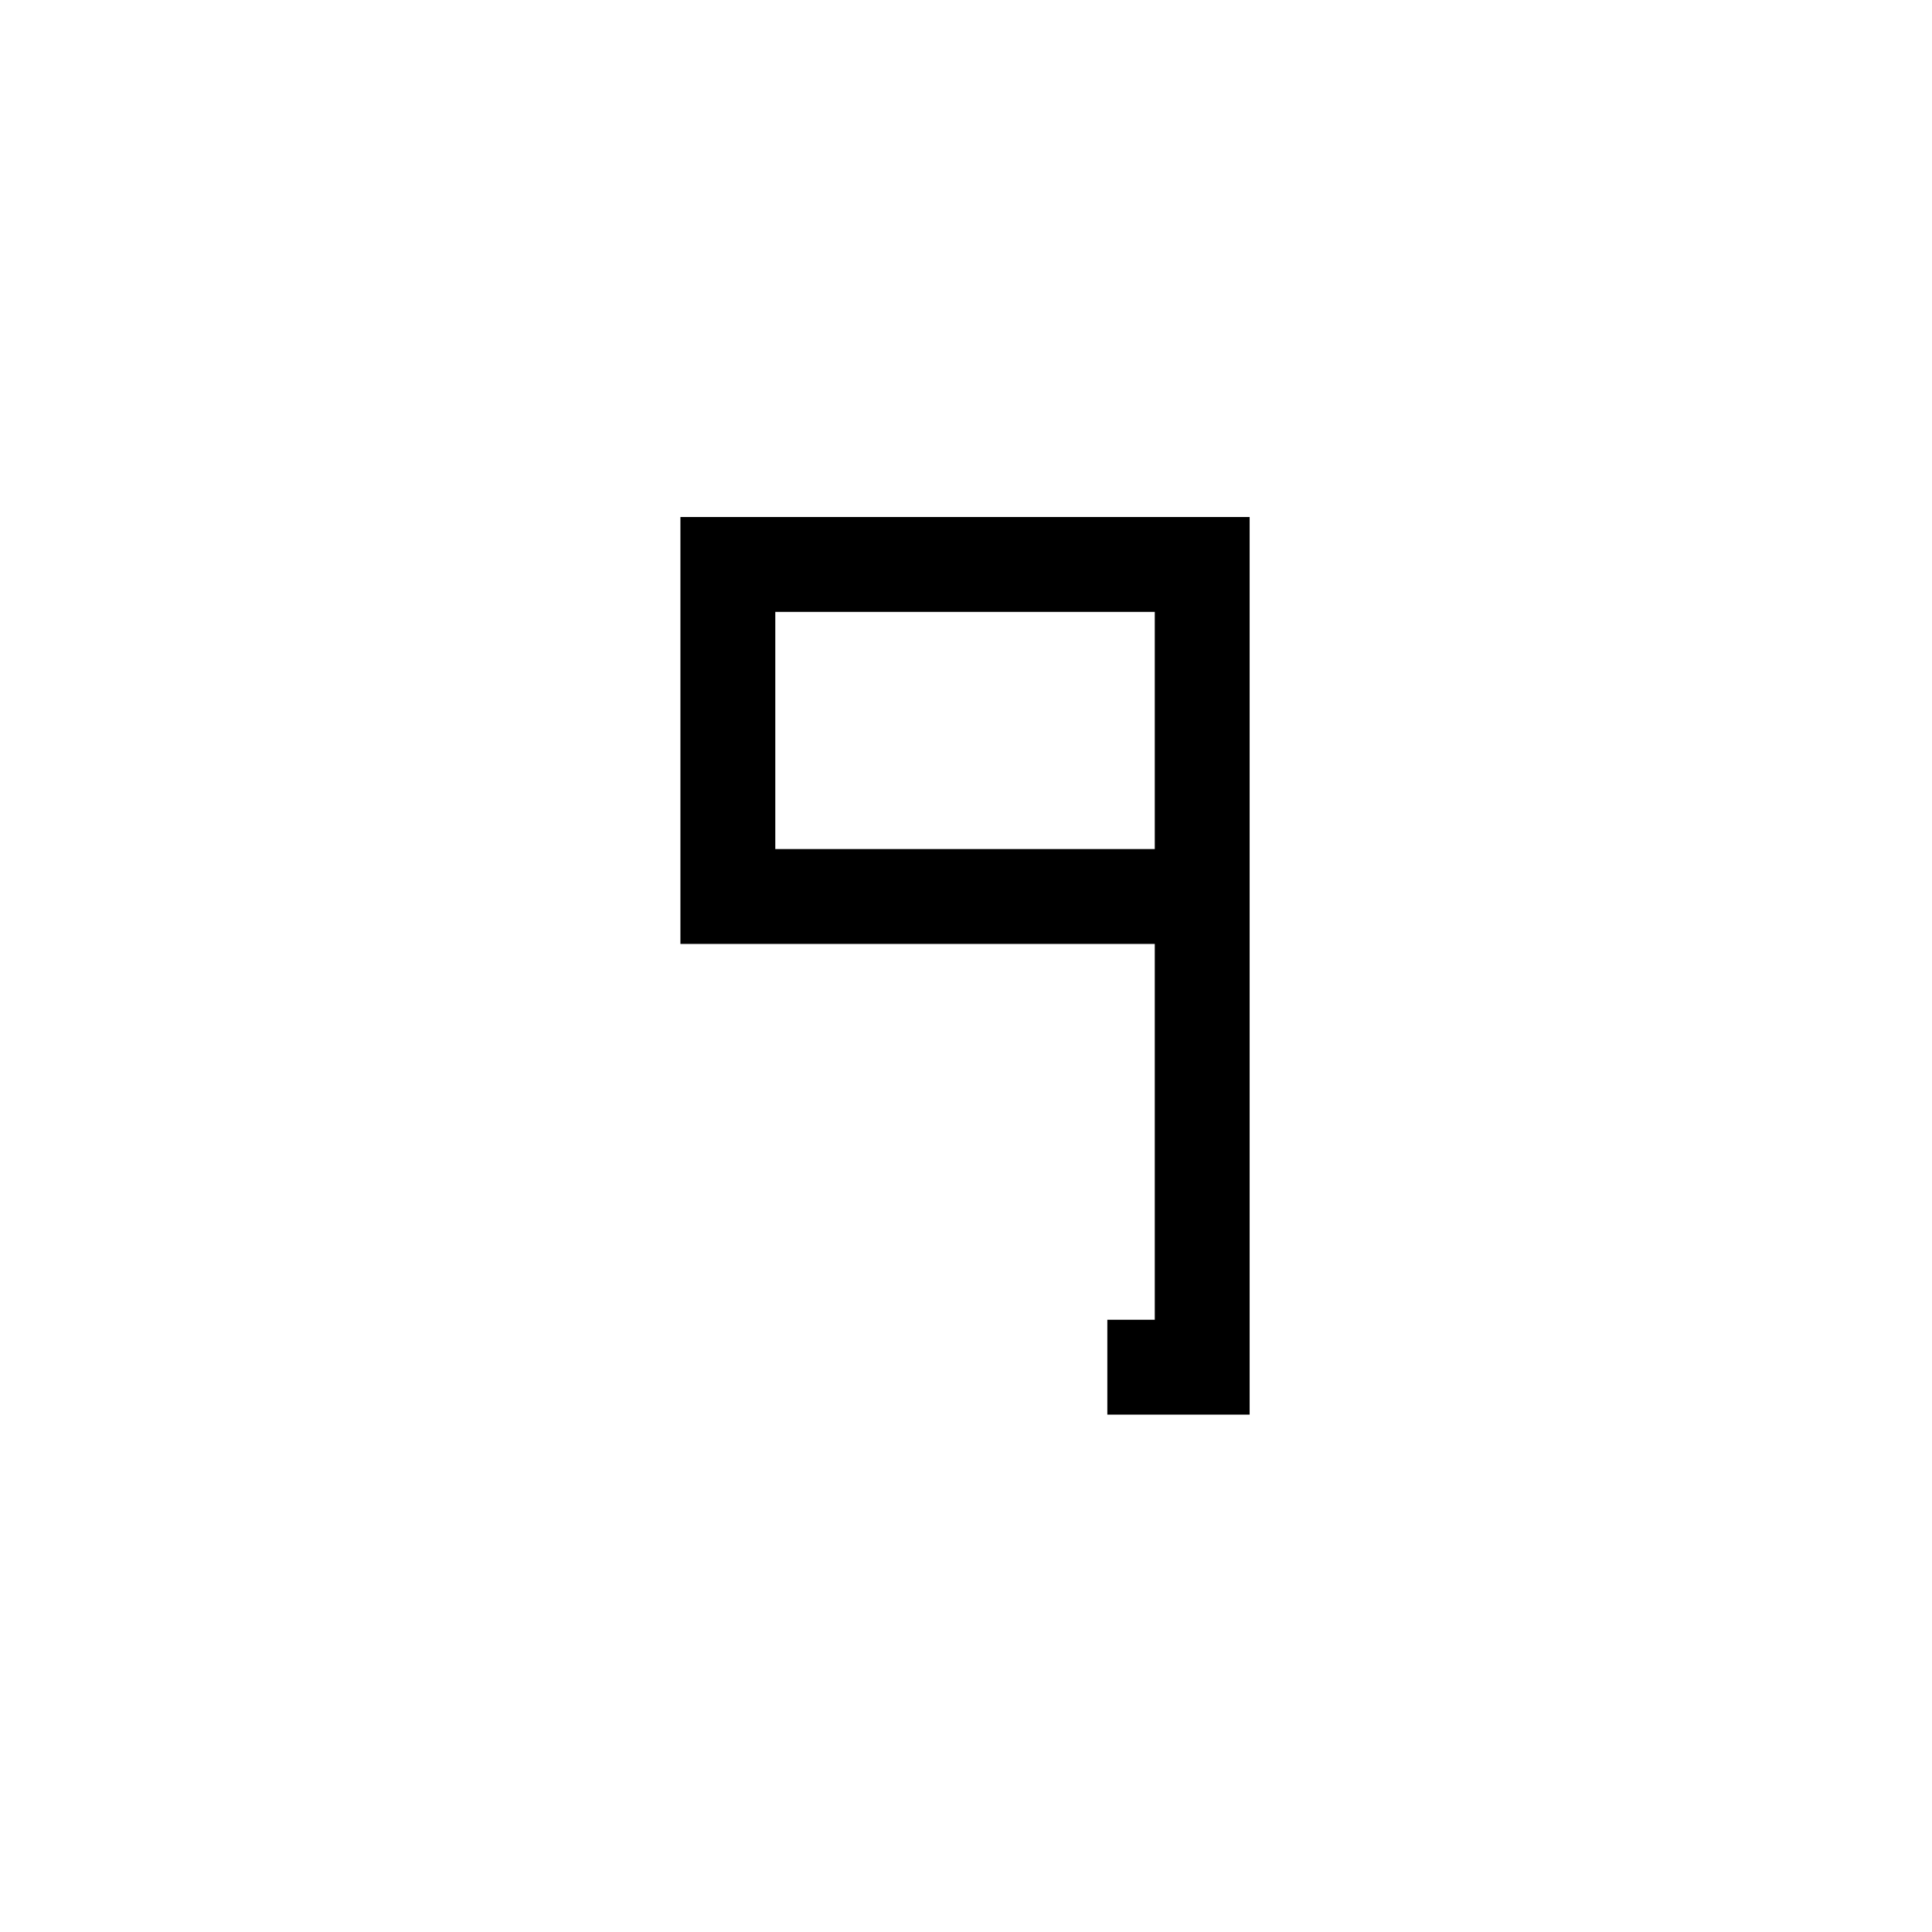
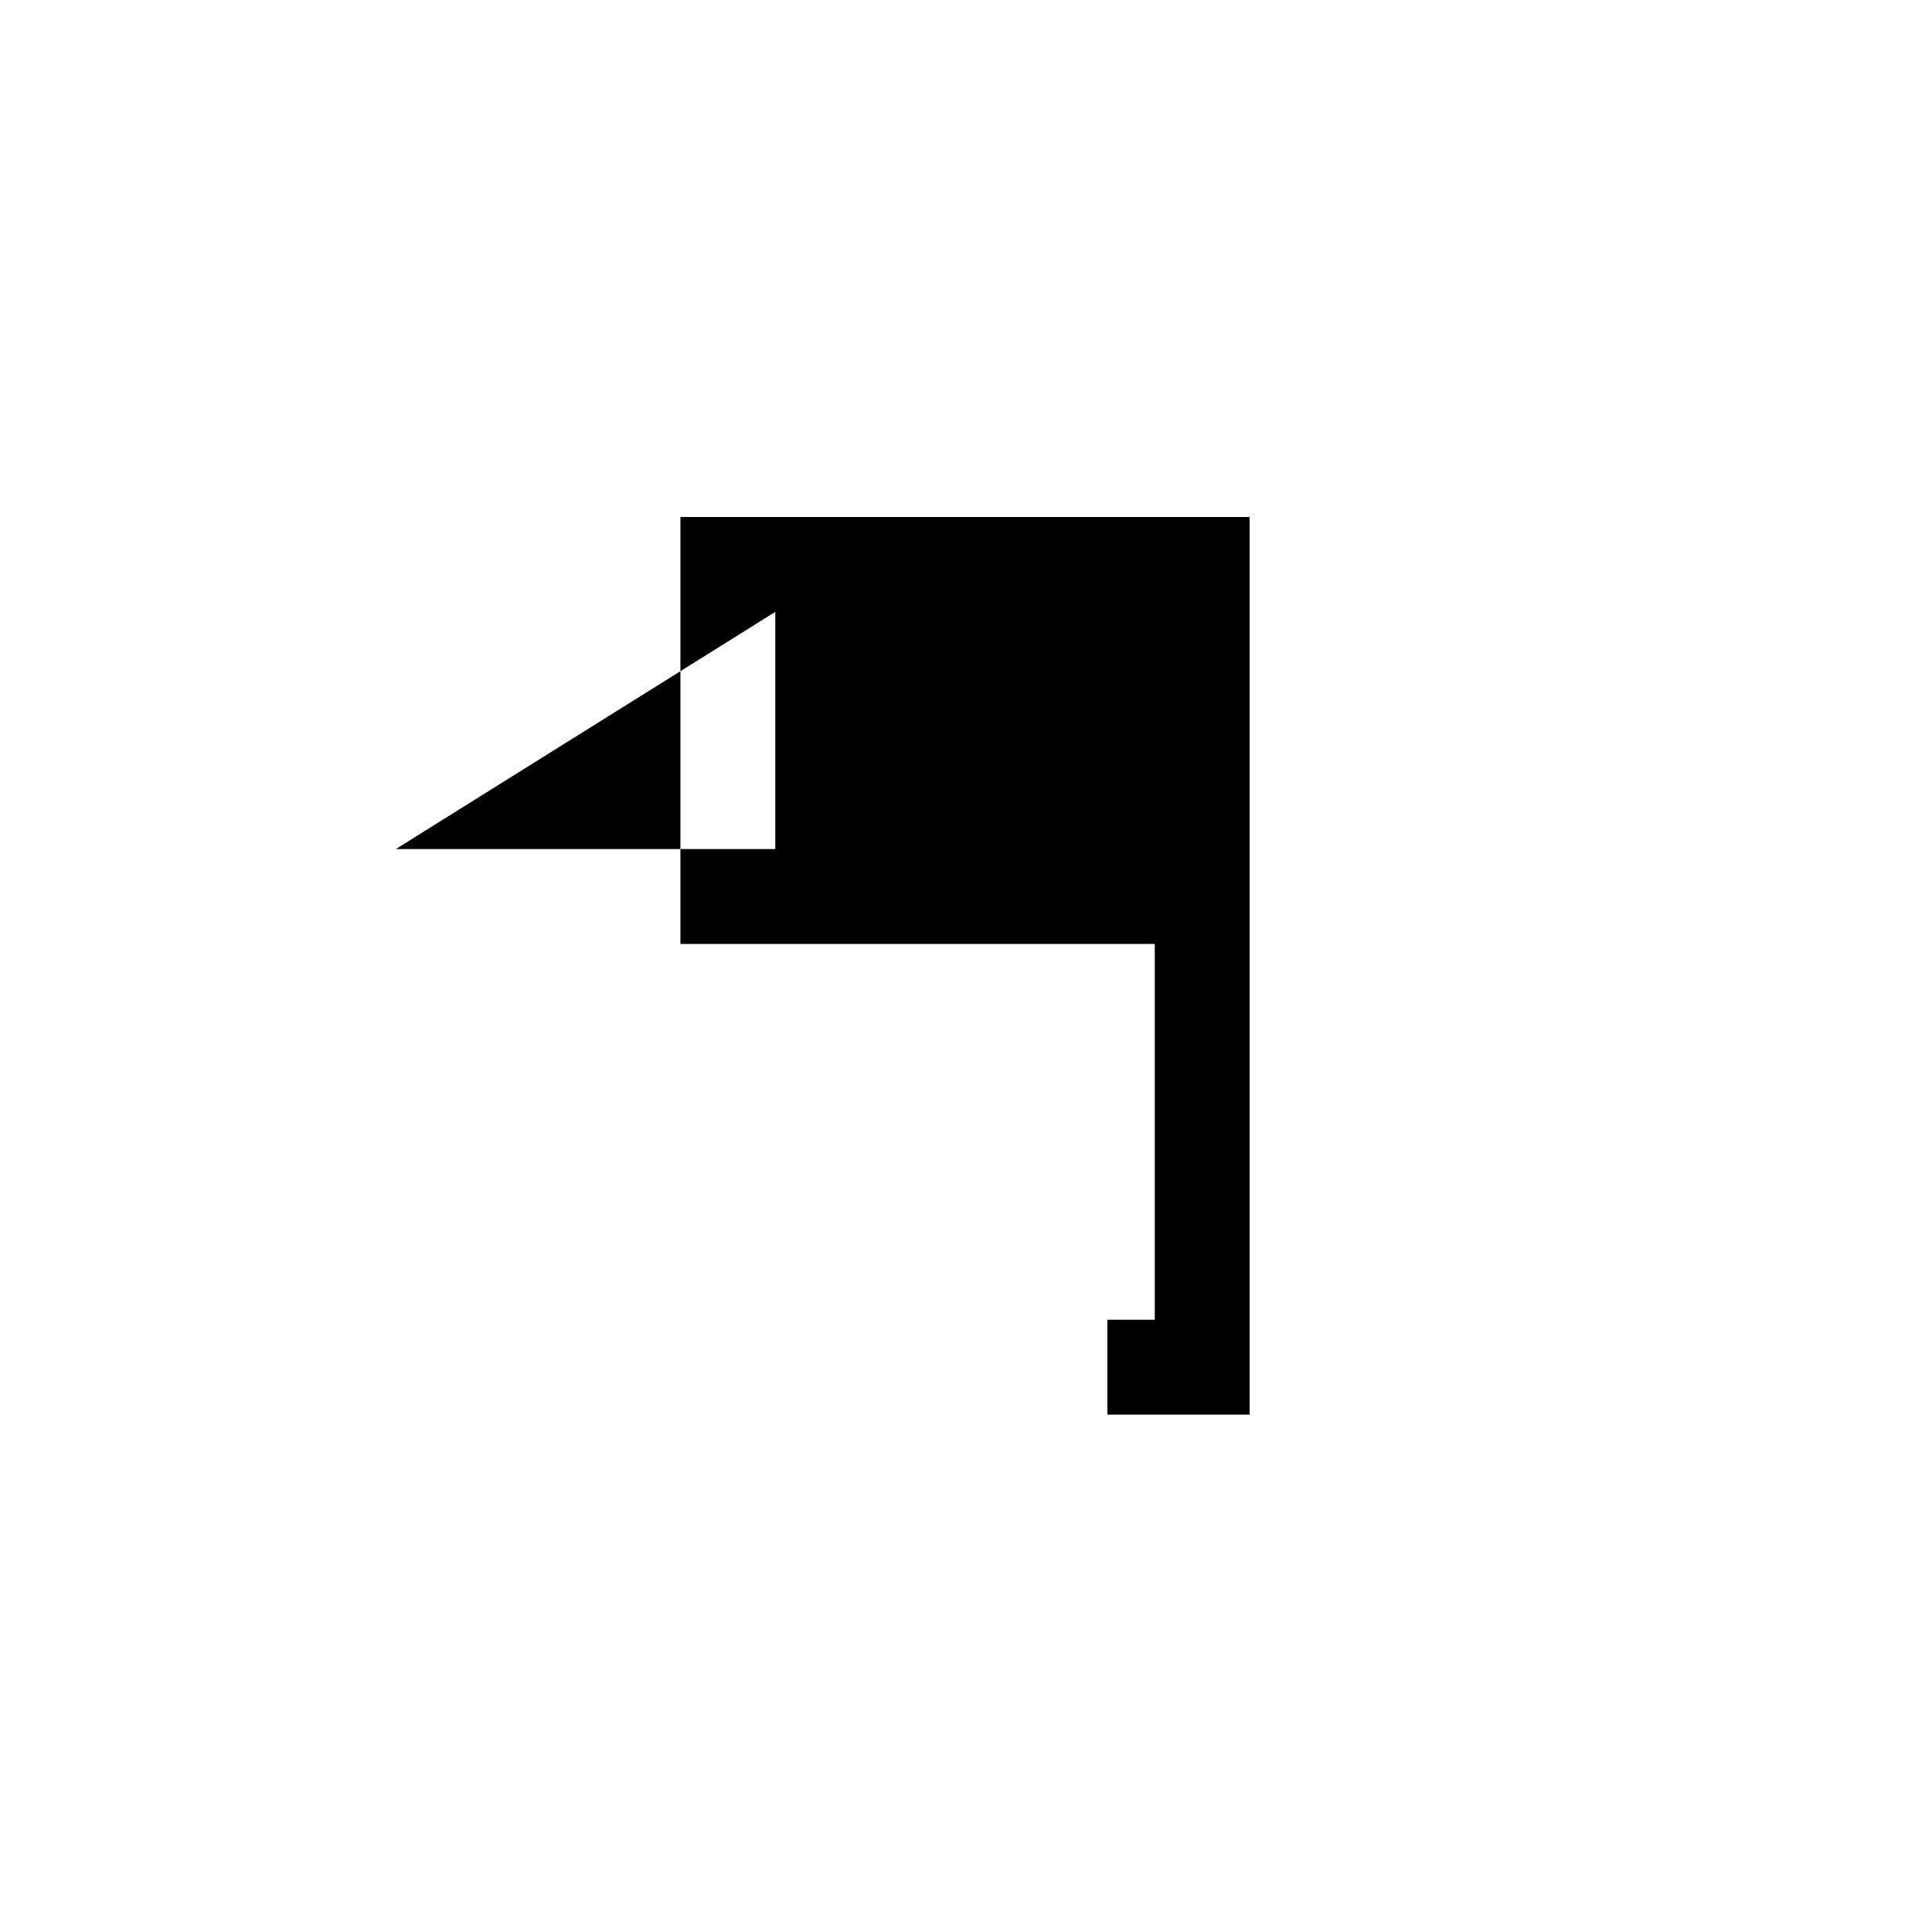
<svg xmlns="http://www.w3.org/2000/svg" width="500" height="500" viewBox="0 0 500 500">
  <g transform="translate(176.092,133.803)translate(73.657,116.151)rotate(0)translate(-73.657,-116.151) scale(94.432,94.432)" opacity="1">
    <defs class="defs" />
-     <path transform="translate(0,0)" d="M0.26,0.26h1.04v0.65h-1.04zM0,1.17h1.3v1.03h-0.13v0.26h0.39v-2.46h-1.56z" fill="#000000" class="fill c1" />
+     <path transform="translate(0,0)" d="M0.26,0.26v0.65h-1.04zM0,1.17h1.3v1.03h-0.13v0.26h0.39v-2.46h-1.56z" fill="#000000" class="fill c1" />
  </g>
</svg>